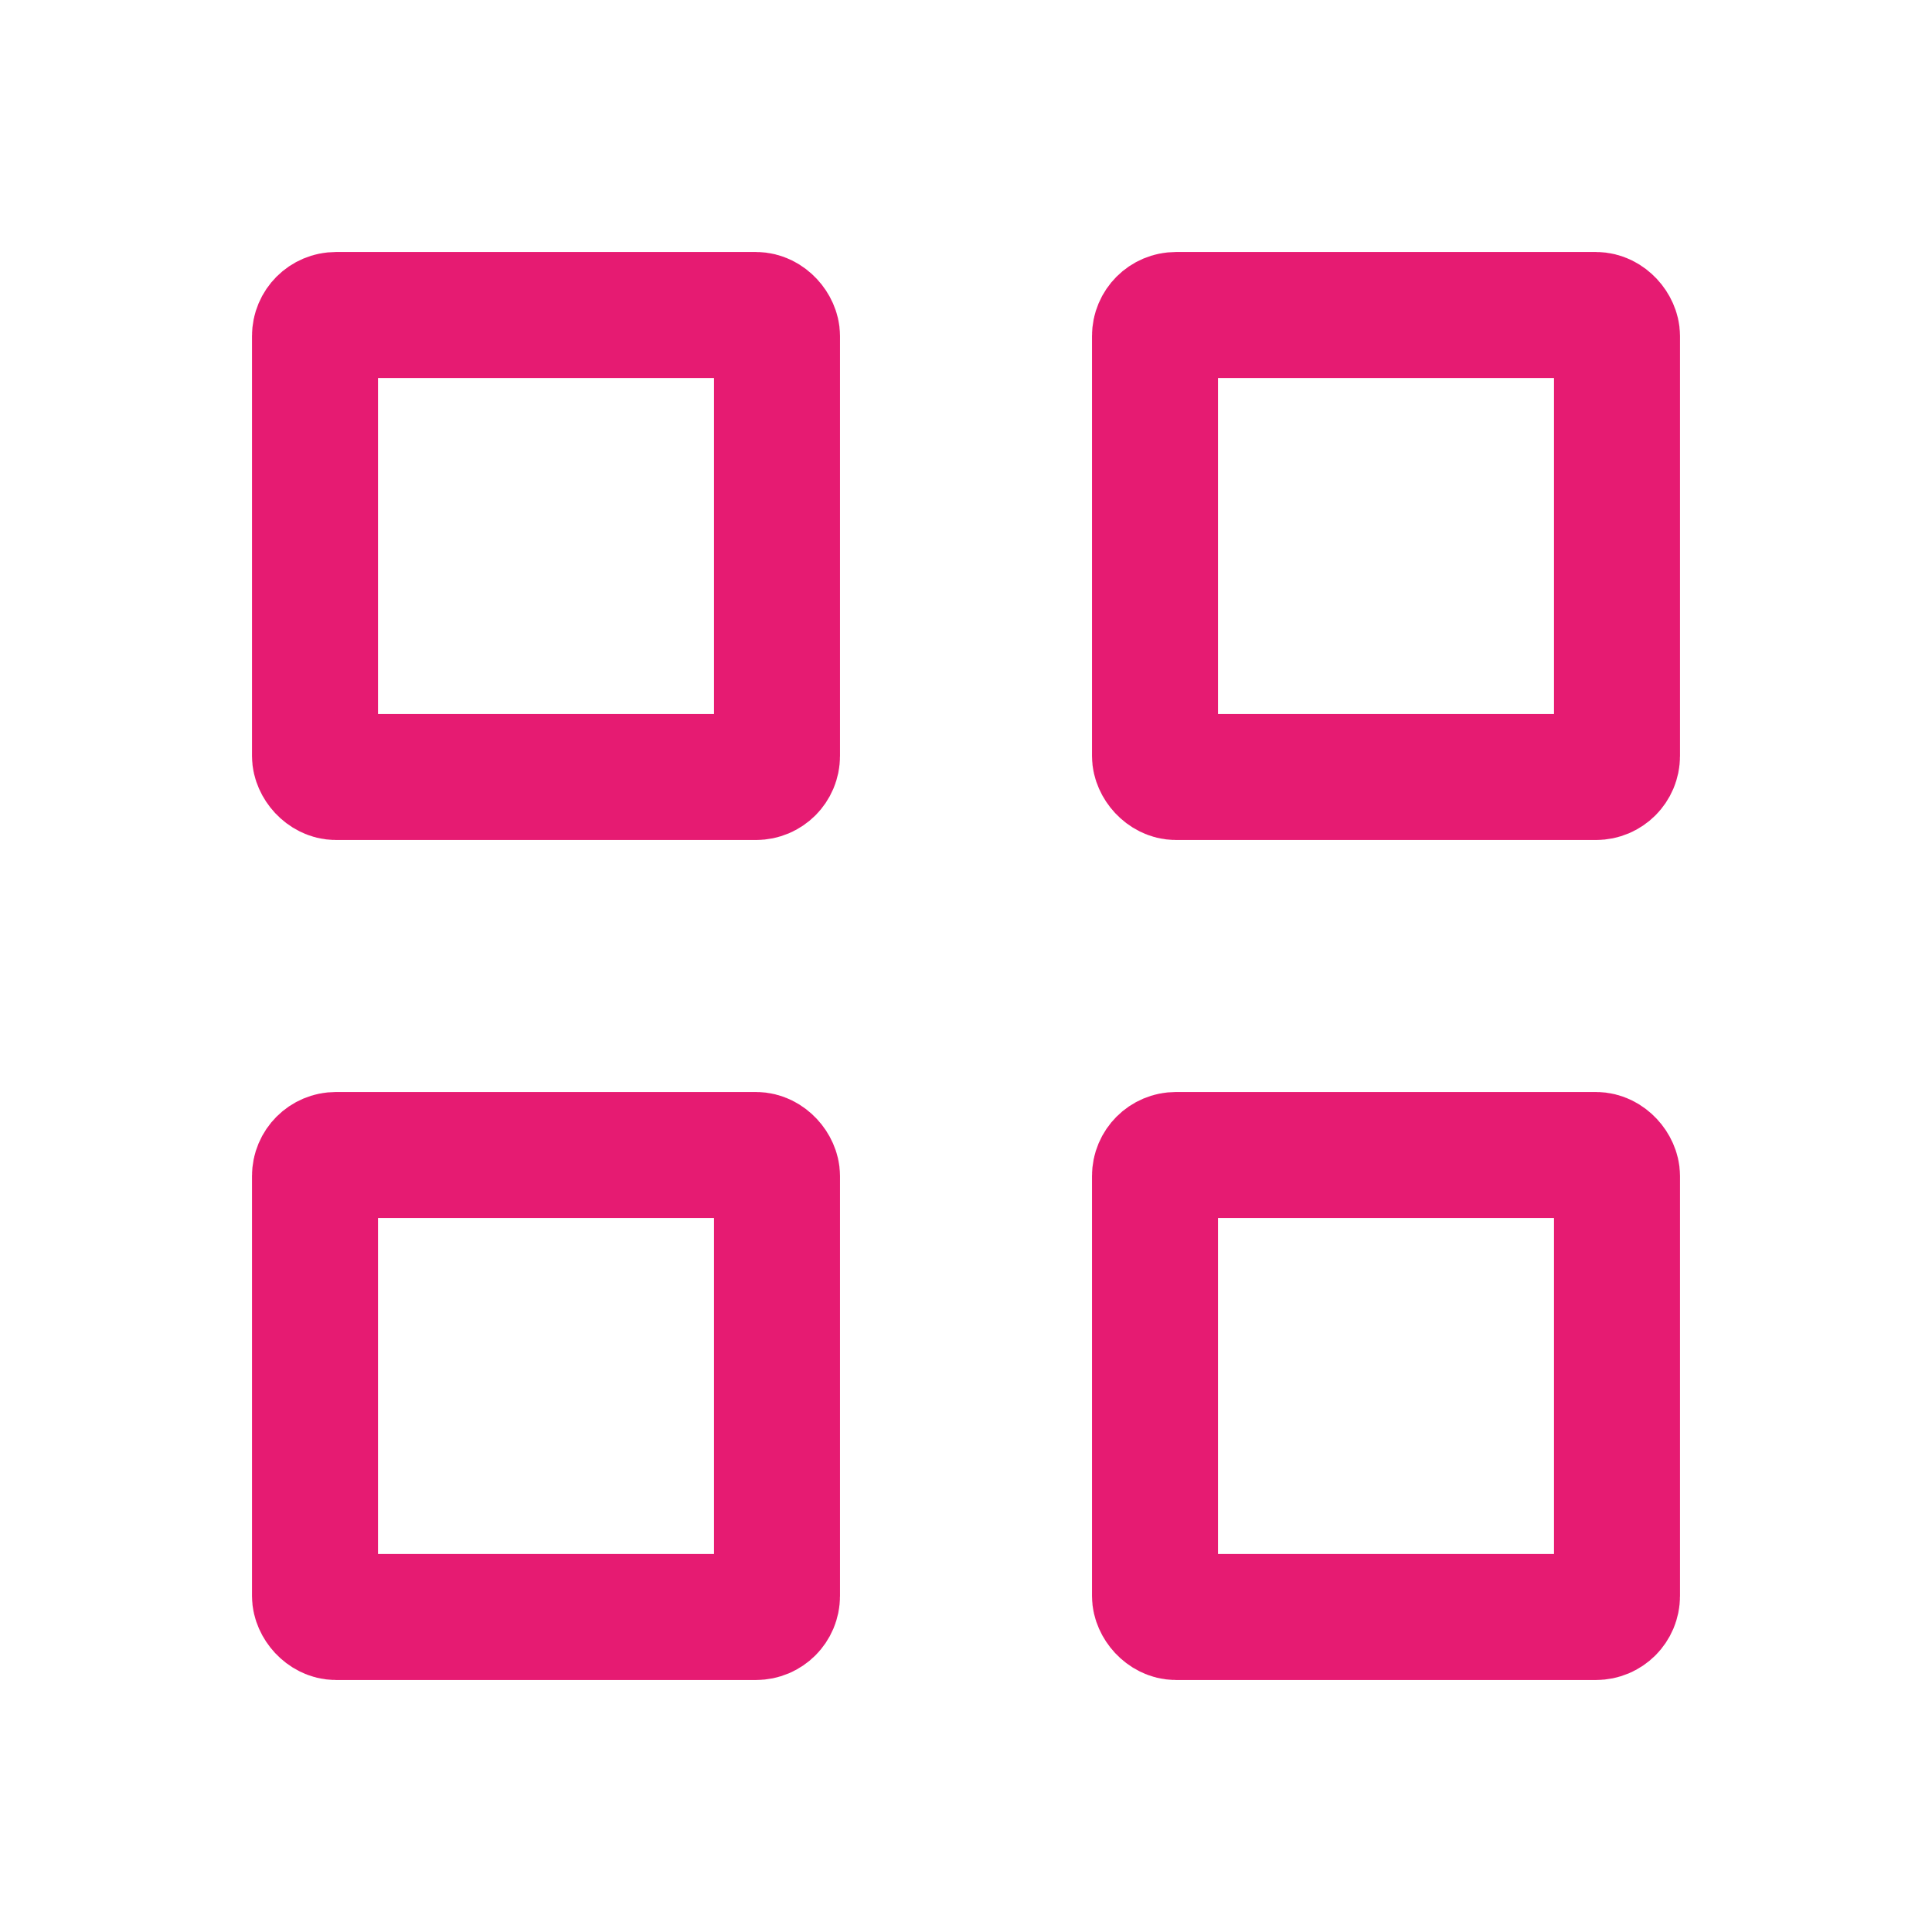
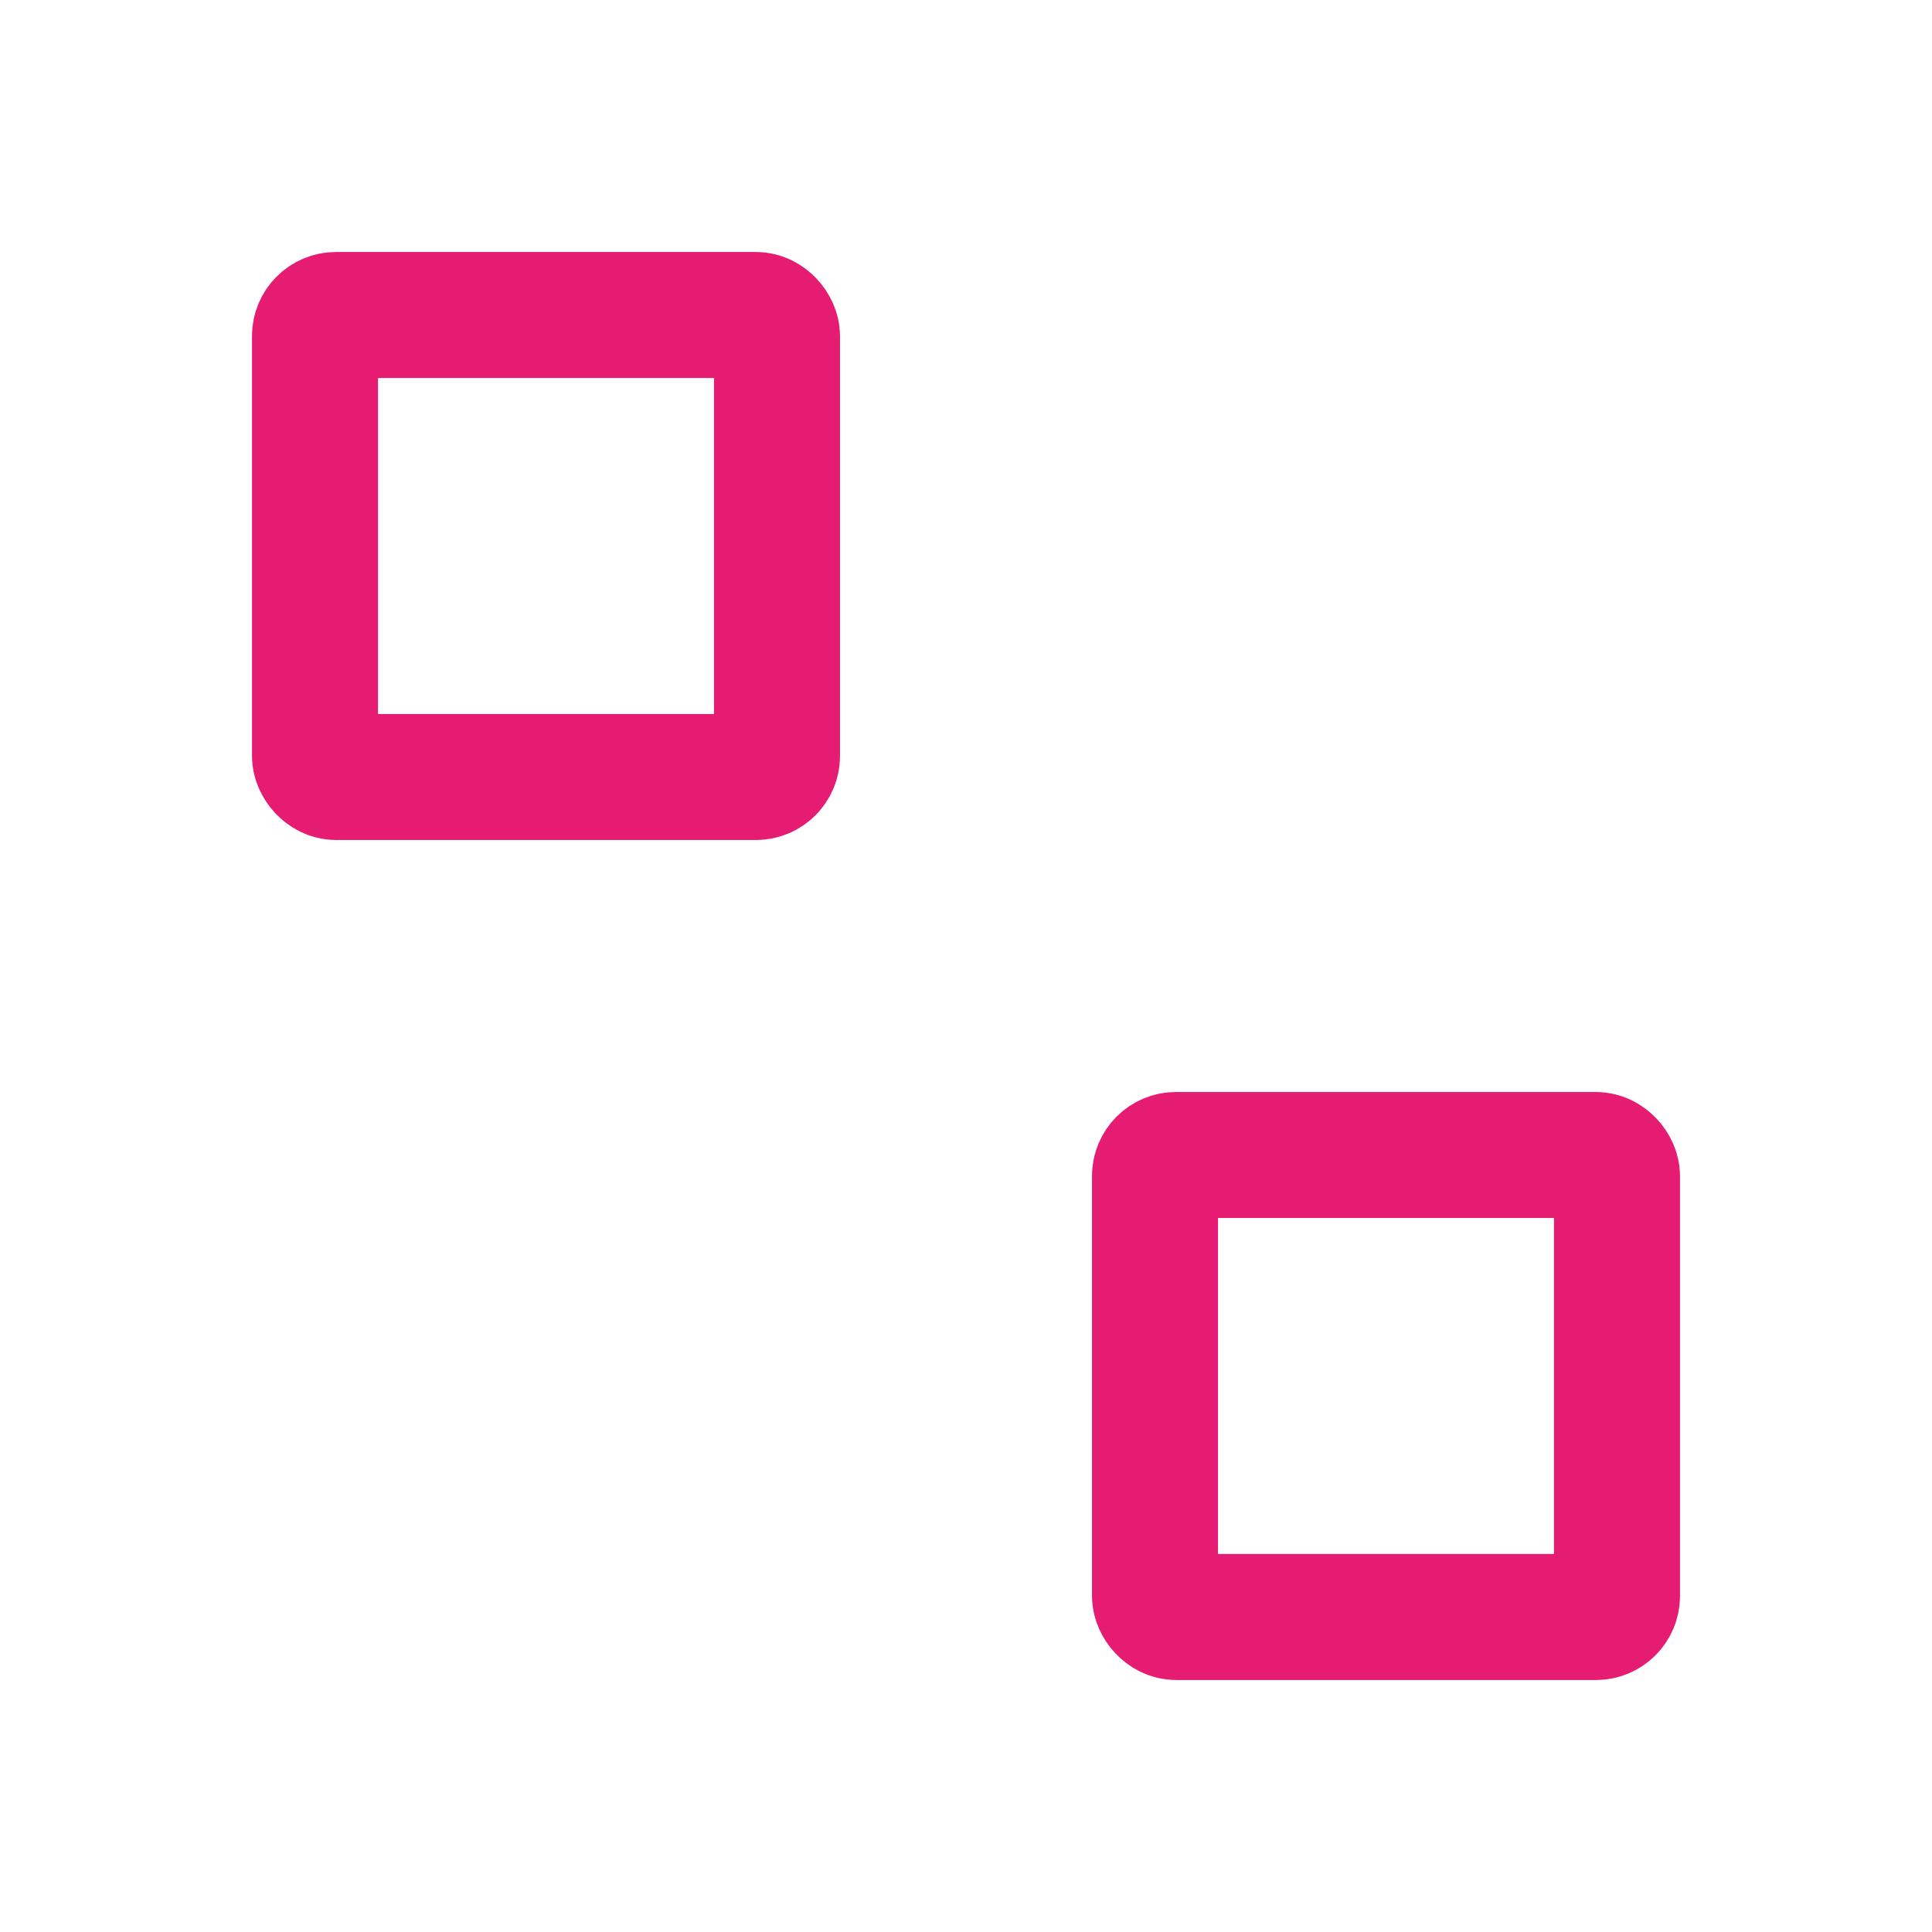
<svg xmlns="http://www.w3.org/2000/svg" width="23" height="23" viewBox="0 0 23 23">
  <g id="category" transform="translate(17130 3469)">
    <rect id="Rectangle_2160" data-name="Rectangle 2160" width="23" height="23" transform="translate(-17130 -3469)" fill="none" />
    <g id="Group_9934" data-name="Group 9934" transform="translate(-17336 -3569)">
      <g id="menu_1_" data-name="menu (1)" transform="translate(209 103)">
        <g id="Rectangle_1447" data-name="Rectangle 1447" fill="none" stroke="#e61b72" stroke-width="1.5">
          <rect width="7" height="7" rx="1" stroke="none" />
          <rect x="0.75" y="0.75" width="5.5" height="5.5" rx="0.25" fill="none" />
        </g>
        <g id="Rectangle_1450" data-name="Rectangle 1450" transform="translate(0 10)" fill="none" stroke="#e61b72" stroke-width="1.5">
          <rect width="7" height="7" rx="1" stroke="none" />
-           <rect x="0.75" y="0.75" width="5.5" height="5.5" rx="0.25" fill="none" />
        </g>
        <g id="Rectangle_1448" data-name="Rectangle 1448" transform="translate(10)" fill="none" stroke="#e61b72" stroke-width="1.5">
          <rect width="7" height="7" rx="1" stroke="none" />
-           <rect x="0.75" y="0.75" width="5.5" height="5.5" rx="0.25" fill="none" />
        </g>
        <g id="Rectangle_1449" data-name="Rectangle 1449" transform="translate(10 10)" fill="none" stroke="#e61b72" stroke-width="1.5">
-           <rect width="7" height="7" rx="1" stroke="none" />
          <rect x="0.75" y="0.75" width="5.5" height="5.5" rx="0.25" fill="none" />
        </g>
      </g>
    </g>
  </g>
</svg>